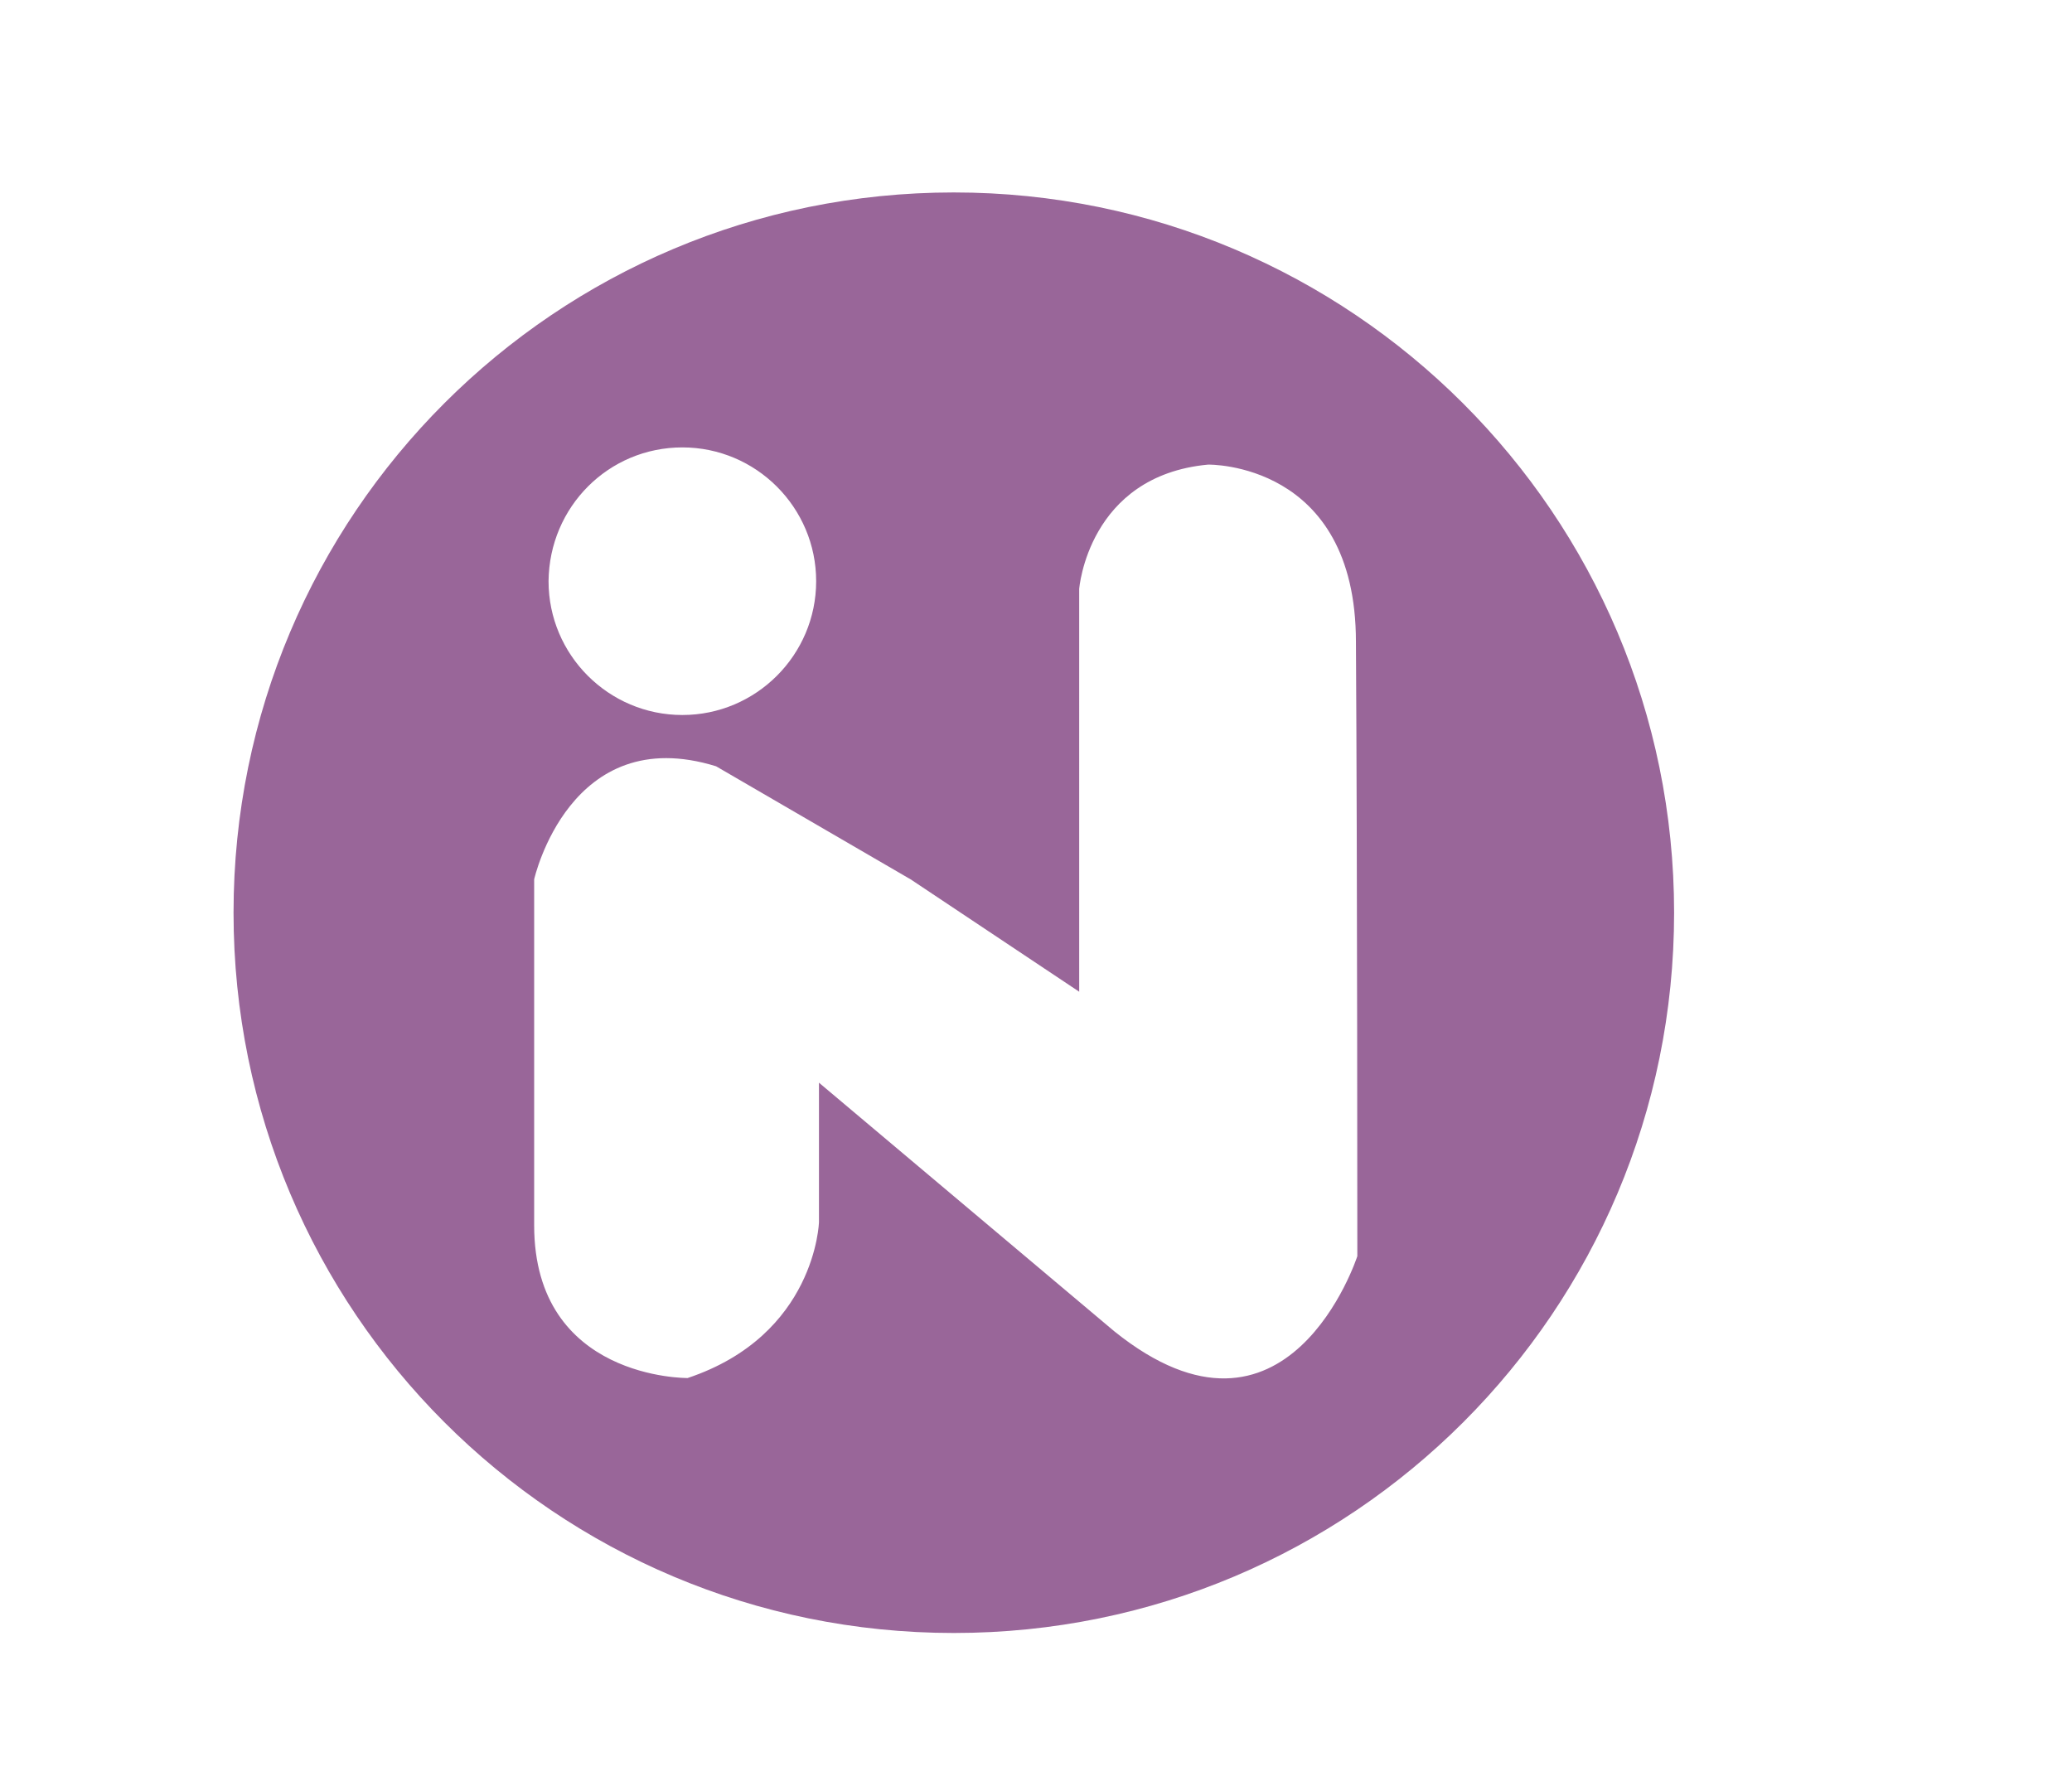
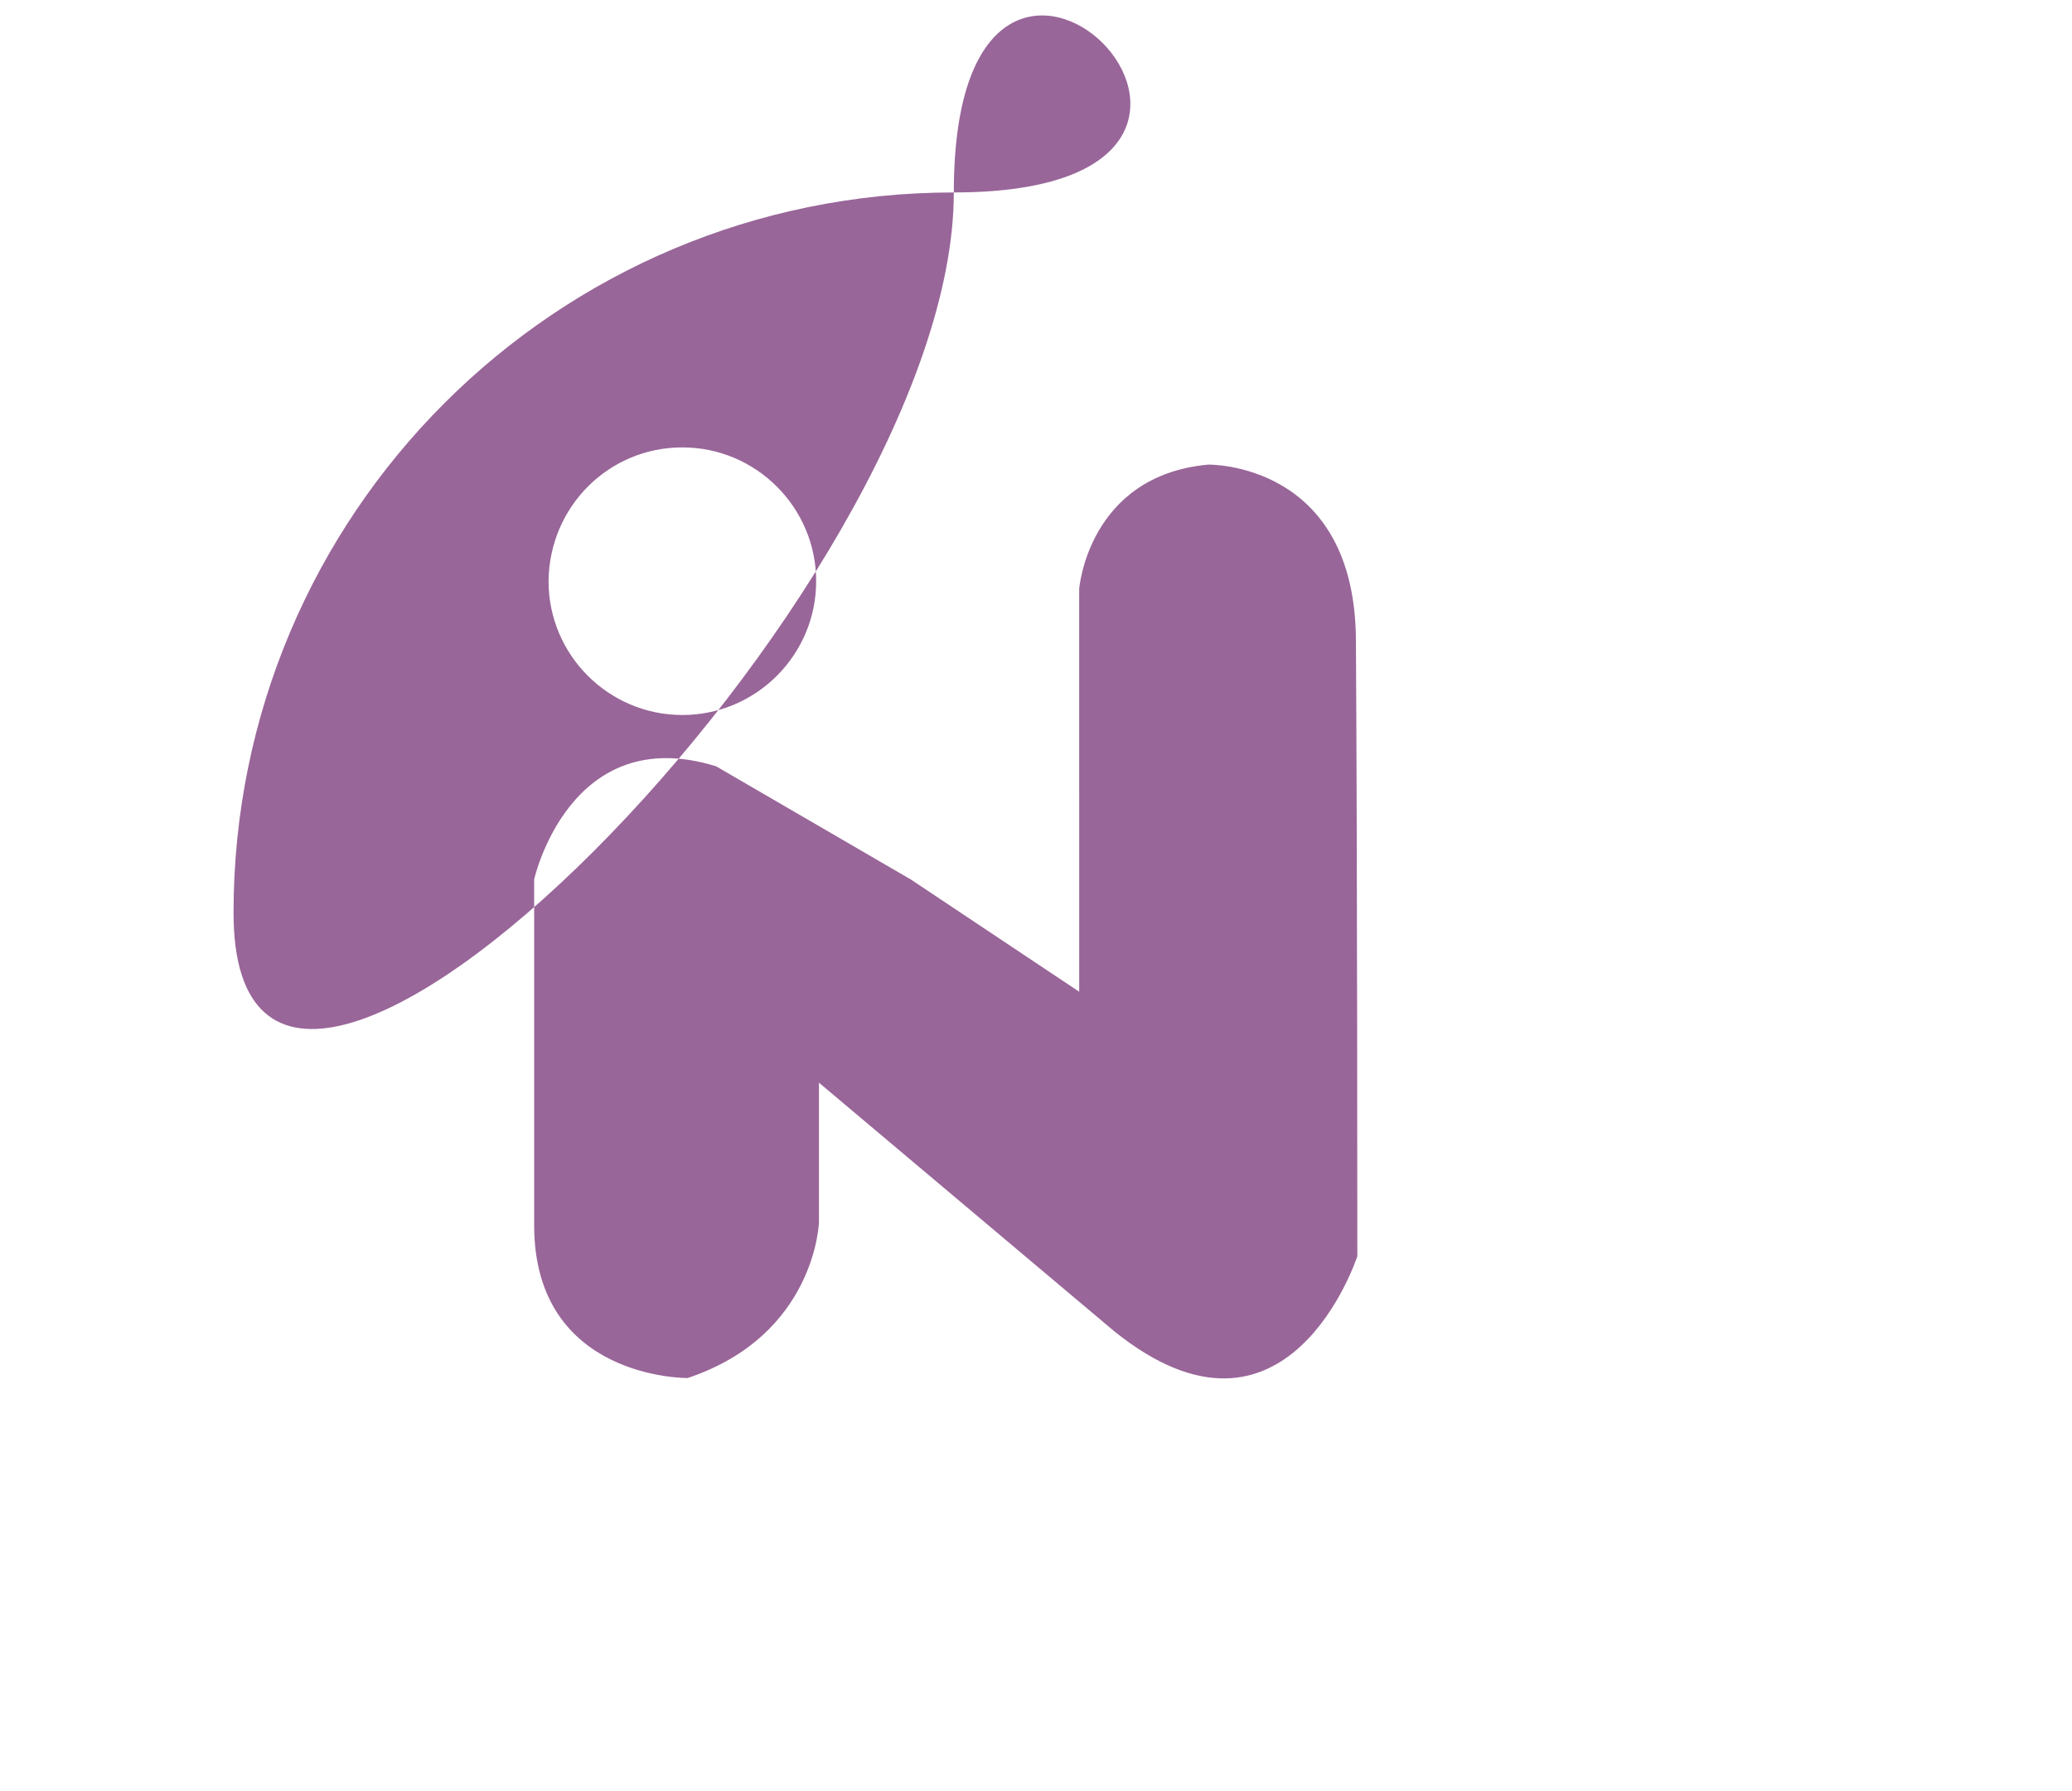
<svg xmlns="http://www.w3.org/2000/svg" version="1.1" id="Camada_1" x="0px" y="0px" viewBox="-40 -10 590 510" enable-background="new -40 -10 590 510" xml:space="preserve">
-   <path fill="#996699" d="M231.6,44.8c-113.4,0-205.1,91.7-205.1,205.1S118.2,455,231.6,455s205.1-91.7,205.1-205.1  S344.7,44.8,231.6,44.8z M154.3,117.4c21,0,38.1,17.1,38.1,38.1s-17.1,38.1-38.1,38.1s-38.1-17.1-38.1-38.1  C116.4,134.3,133.3,117.4,154.3,117.4z M346.5,347.7c0,0-19.8,61.1-69.2,21.4l-84.1-70.8V338c0,0-0.9,32.2-37.4,44.4  c0,0-43.7,0.5-43.7-43.5v-98.5c0,0,10.1-45.1,51.8-32.2l55.4,32.2l48,32V157.7c0,0,2.5-32.2,36.7-35.4c0,0,42.1-0.9,42.1,50.5  C346.5,235,346.5,347.7,346.5,347.7z" />
+   <path fill="#996699" d="M231.6,44.8c-113.4,0-205.1,91.7-205.1,205.1s205.1-91.7,205.1-205.1  S344.7,44.8,231.6,44.8z M154.3,117.4c21,0,38.1,17.1,38.1,38.1s-17.1,38.1-38.1,38.1s-38.1-17.1-38.1-38.1  C116.4,134.3,133.3,117.4,154.3,117.4z M346.5,347.7c0,0-19.8,61.1-69.2,21.4l-84.1-70.8V338c0,0-0.9,32.2-37.4,44.4  c0,0-43.7,0.5-43.7-43.5v-98.5c0,0,10.1-45.1,51.8-32.2l55.4,32.2l48,32V157.7c0,0,2.5-32.2,36.7-35.4c0,0,42.1-0.9,42.1,50.5  C346.5,235,346.5,347.7,346.5,347.7z" />
</svg>